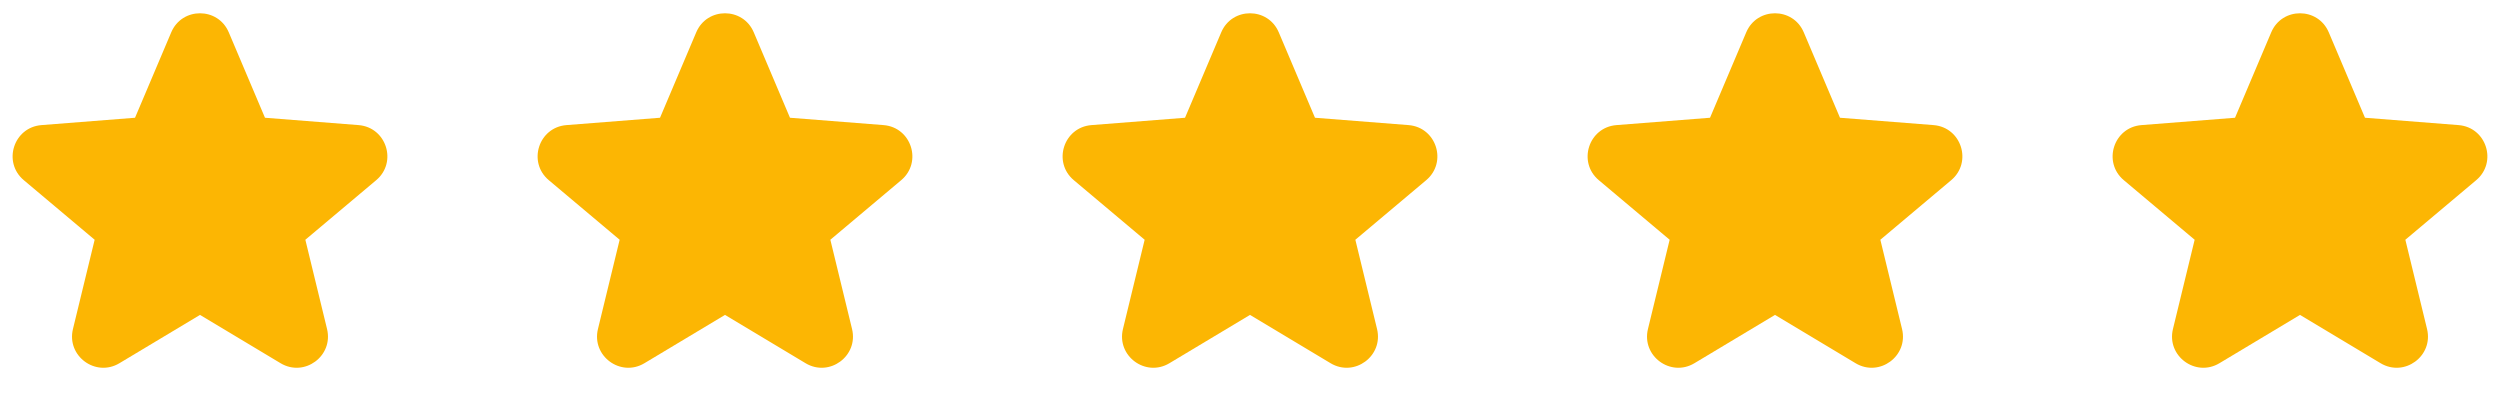
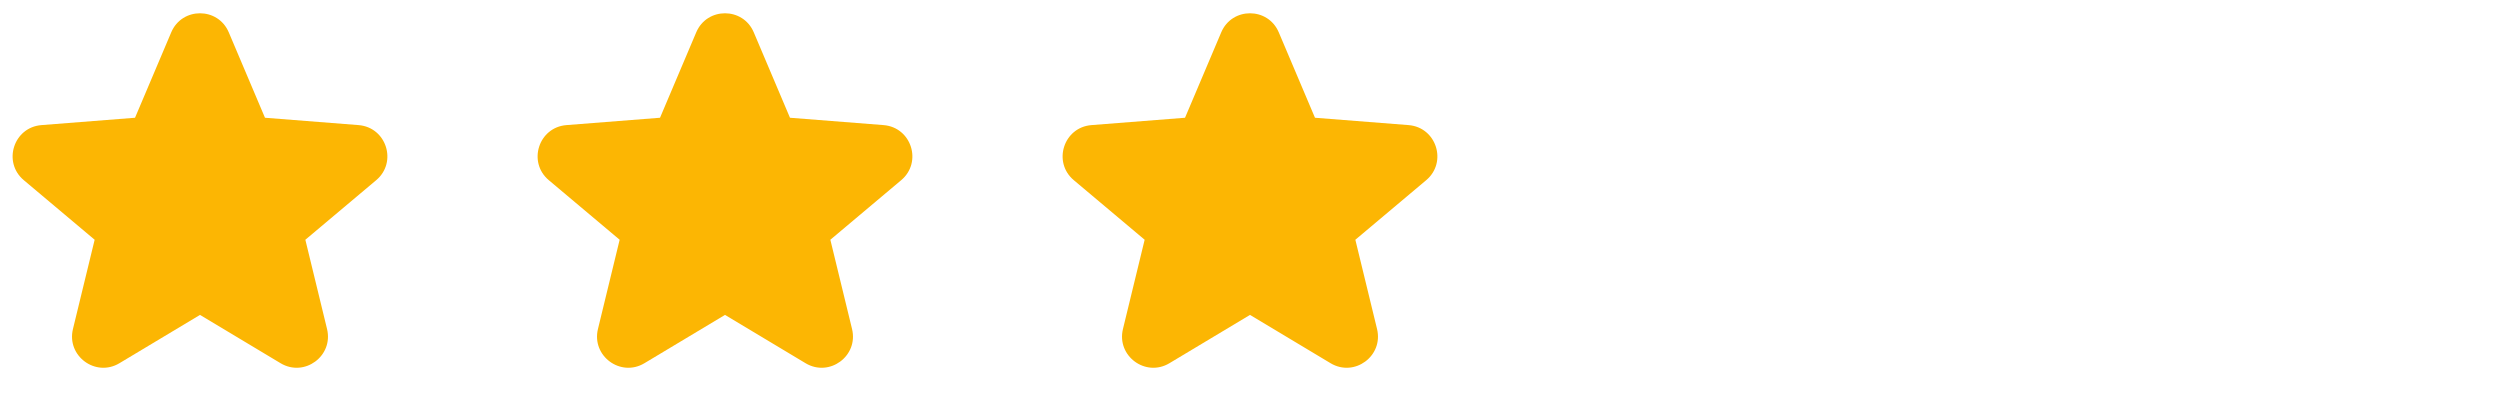
<svg xmlns="http://www.w3.org/2000/svg" width="100" height="16" viewBox="0 0 100 16" fill="none">
  <path d="M9.151 1.294C8.72 0.277 7.28 0.277 6.849 1.294L5.401 4.71L1.658 5.004C0.543 5.092 0.096 6.487 0.952 7.207L3.786 9.59L2.918 13.161C2.656 14.239 3.824 15.099 4.776 14.529L8 12.596L11.224 14.529C12.176 15.099 13.344 14.239 13.082 13.161L12.214 9.59L15.048 7.207C15.904 6.487 15.457 5.092 14.342 5.004L10.599 4.71L9.151 1.294Z" fill="#FCB603" />
  <path d="M30.151 1.294C29.72 0.277 28.28 0.277 27.849 1.294L26.401 4.71L22.658 5.004C21.543 5.092 21.096 6.487 21.952 7.207L24.786 9.59L23.918 13.161C23.656 14.239 24.824 15.099 25.776 14.529L29 12.596L32.224 14.529C33.176 15.099 34.344 14.239 34.082 13.161L33.214 9.59L36.048 7.207C36.904 6.487 36.457 5.092 35.342 5.004L31.599 4.71L30.151 1.294Z" fill="#FCB603" />
  <path d="M51.151 1.294C50.72 0.277 49.28 0.277 48.849 1.294L47.401 4.71L43.658 5.004C42.543 5.092 42.096 6.487 42.952 7.207L45.786 9.59L44.918 13.161C44.656 14.239 45.824 15.099 46.776 14.529L50 12.596L53.224 14.529C54.176 15.099 55.344 14.239 55.082 13.161L54.214 9.59L57.048 7.207C57.904 6.487 57.457 5.092 56.342 5.004L52.599 4.71L51.151 1.294Z" fill="#FCB603" />
-   <path d="M72.151 1.294C71.72 0.277 70.28 0.277 69.849 1.294L68.401 4.71L64.658 5.004C63.543 5.092 63.096 6.487 63.952 7.207L66.786 9.59L65.918 13.161C65.656 14.239 66.824 15.099 67.776 14.529L71 12.596L74.224 14.529C75.176 15.099 76.344 14.239 76.082 13.161L75.214 9.59L78.048 7.207C78.904 6.487 78.457 5.092 77.342 5.004L73.599 4.71L72.151 1.294Z" fill="#FCB603" />
-   <path d="M93.151 1.294C92.72 0.277 91.28 0.277 90.849 1.294L89.401 4.71L85.658 5.004C84.543 5.092 84.096 6.487 84.952 7.207L87.786 9.59L86.918 13.161C86.656 14.239 87.824 15.099 88.776 14.529L92 12.596L95.224 14.529C96.176 15.099 97.344 14.239 97.082 13.161L96.214 9.59L99.048 7.207C99.904 6.487 99.457 5.092 98.342 5.004L94.599 4.71L93.151 1.294Z" fill="#FCB603" />
</svg>